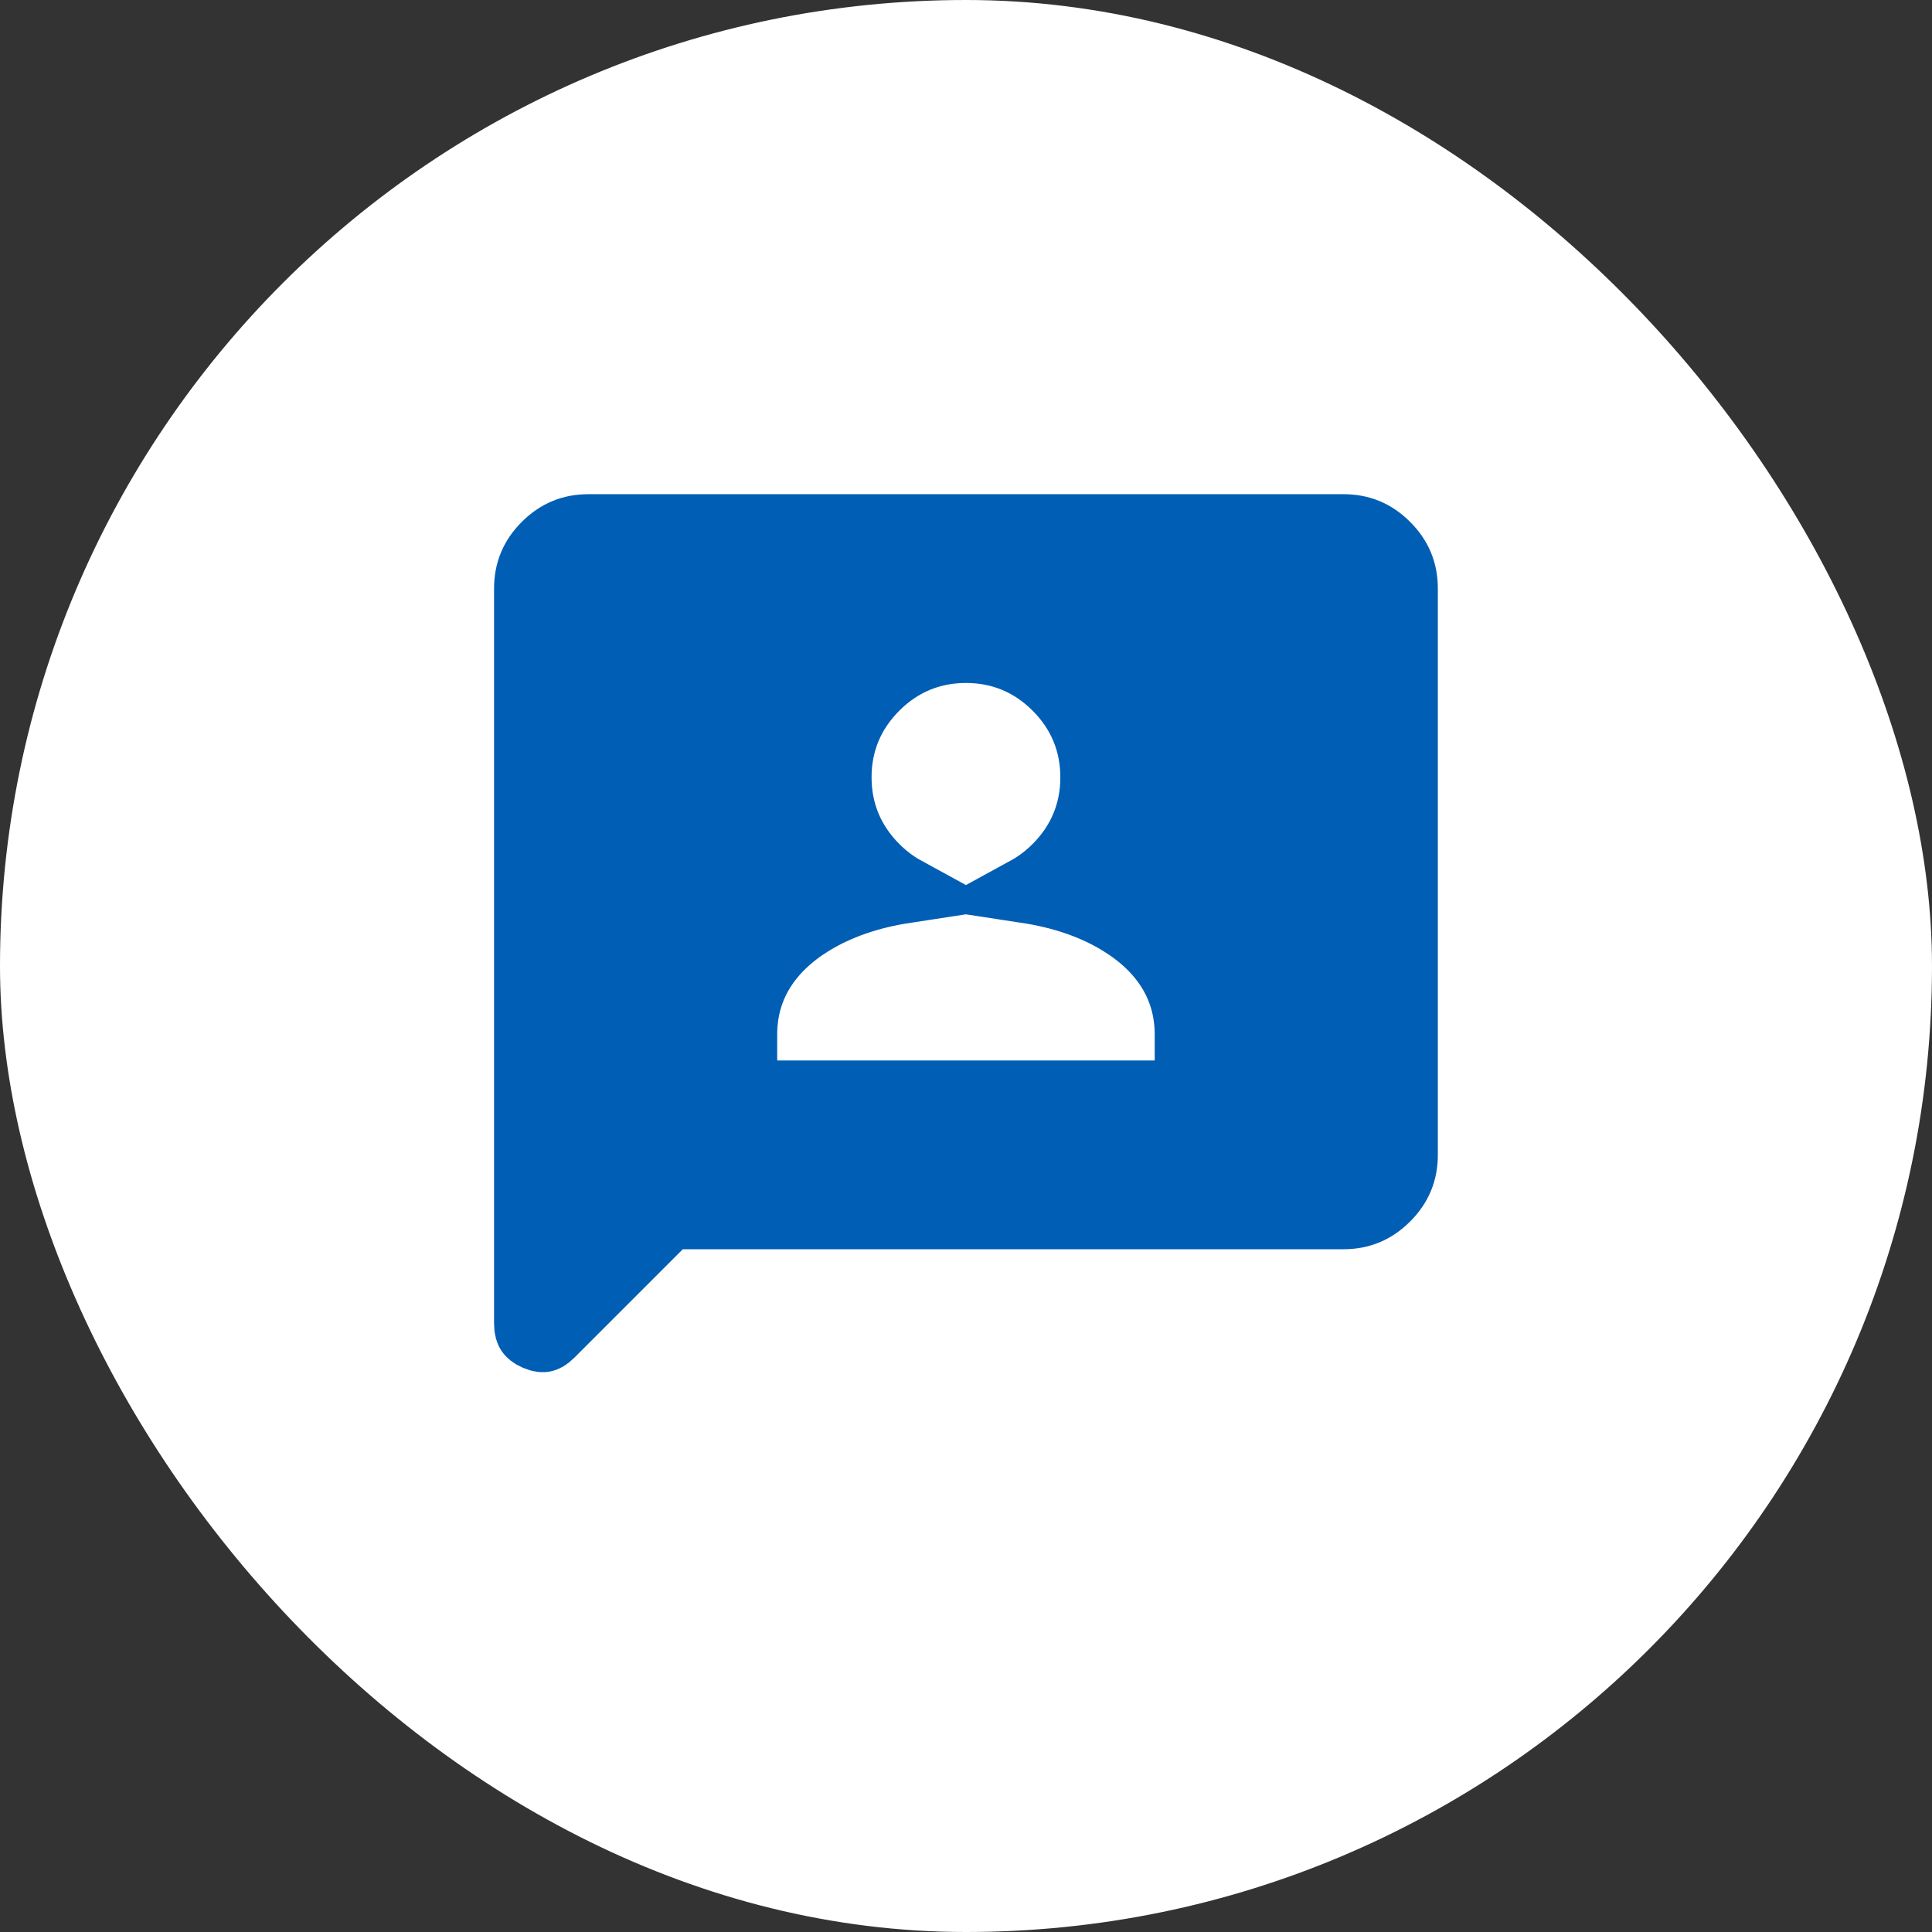
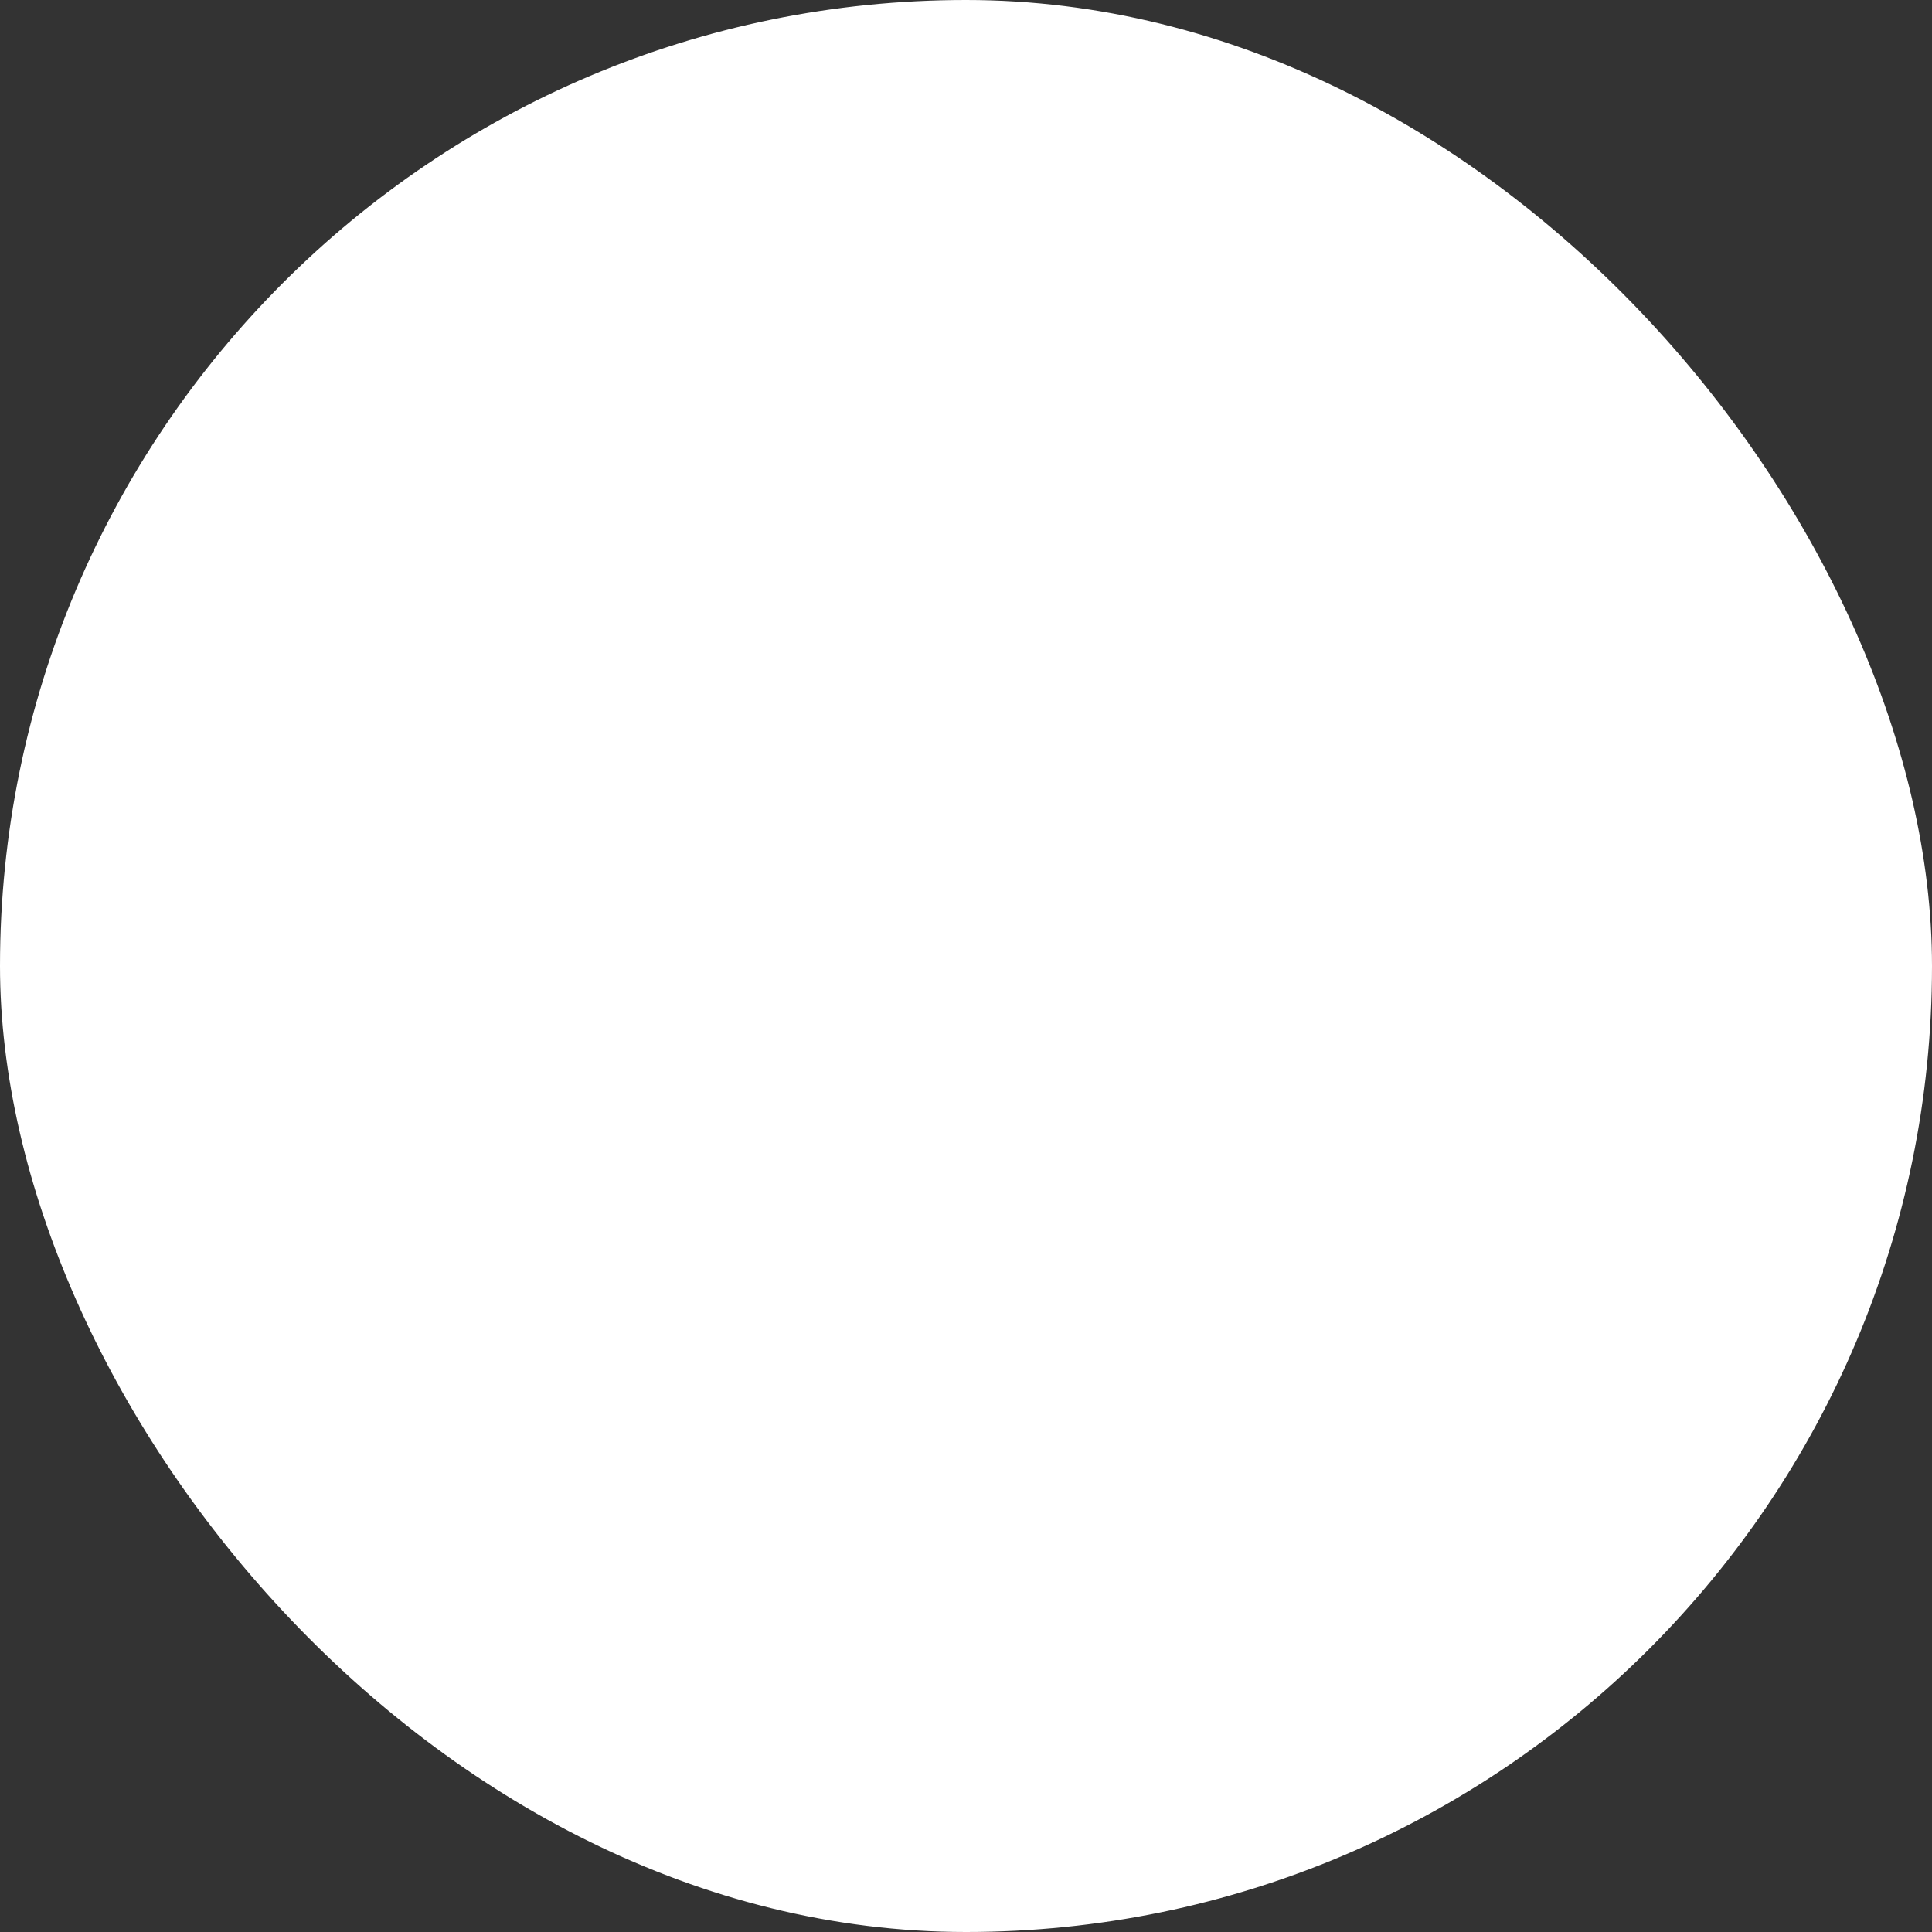
<svg xmlns="http://www.w3.org/2000/svg" width="58" height="58" viewBox="0 0 58 58" fill="none">
  <rect x="0" y="0" width="58" height="58" fill="#333333" stroke="none" />
  <rect width="58" height="58" rx="29" fill="white" />
-   <path d="M22.332 31.836V32.836H23.332H34.665H35.665V31.836V31.057C35.665 29.605 34.905 28.472 33.63 27.69C32.822 27.194 31.878 26.877 30.819 26.715C31.137 26.541 31.434 26.317 31.707 26.044C32.448 25.303 32.832 24.382 32.832 23.336C32.832 22.289 32.448 21.369 31.707 20.628C30.966 19.887 30.045 19.503 28.999 19.503C27.952 19.503 27.032 19.887 26.291 20.628C25.55 21.369 25.165 22.289 25.165 23.336C25.165 24.382 25.55 25.303 26.291 26.044C26.563 26.317 26.86 26.541 27.178 26.715C26.12 26.877 25.176 27.194 24.367 27.69C23.093 28.472 22.332 29.605 22.332 31.057V31.836ZM20.499 36.503H20.084L19.792 36.795L16.533 40.054C16.419 40.168 16.35 40.187 16.327 40.191C16.304 40.196 16.236 40.204 16.094 40.143C15.951 40.081 15.904 40.024 15.886 39.997C15.868 39.969 15.832 39.899 15.832 39.734V17.669C15.832 17.157 16.003 16.744 16.371 16.375C16.74 16.006 17.154 15.836 17.665 15.836H40.332C40.844 15.836 41.257 16.006 41.626 16.375C41.995 16.744 42.165 17.157 42.165 17.669V34.669C42.165 35.181 41.995 35.594 41.626 35.963C41.257 36.332 40.844 36.503 40.332 36.503H20.499Z" fill="#005EB5" stroke="#005EB5" stroke-width="2" />
</svg>